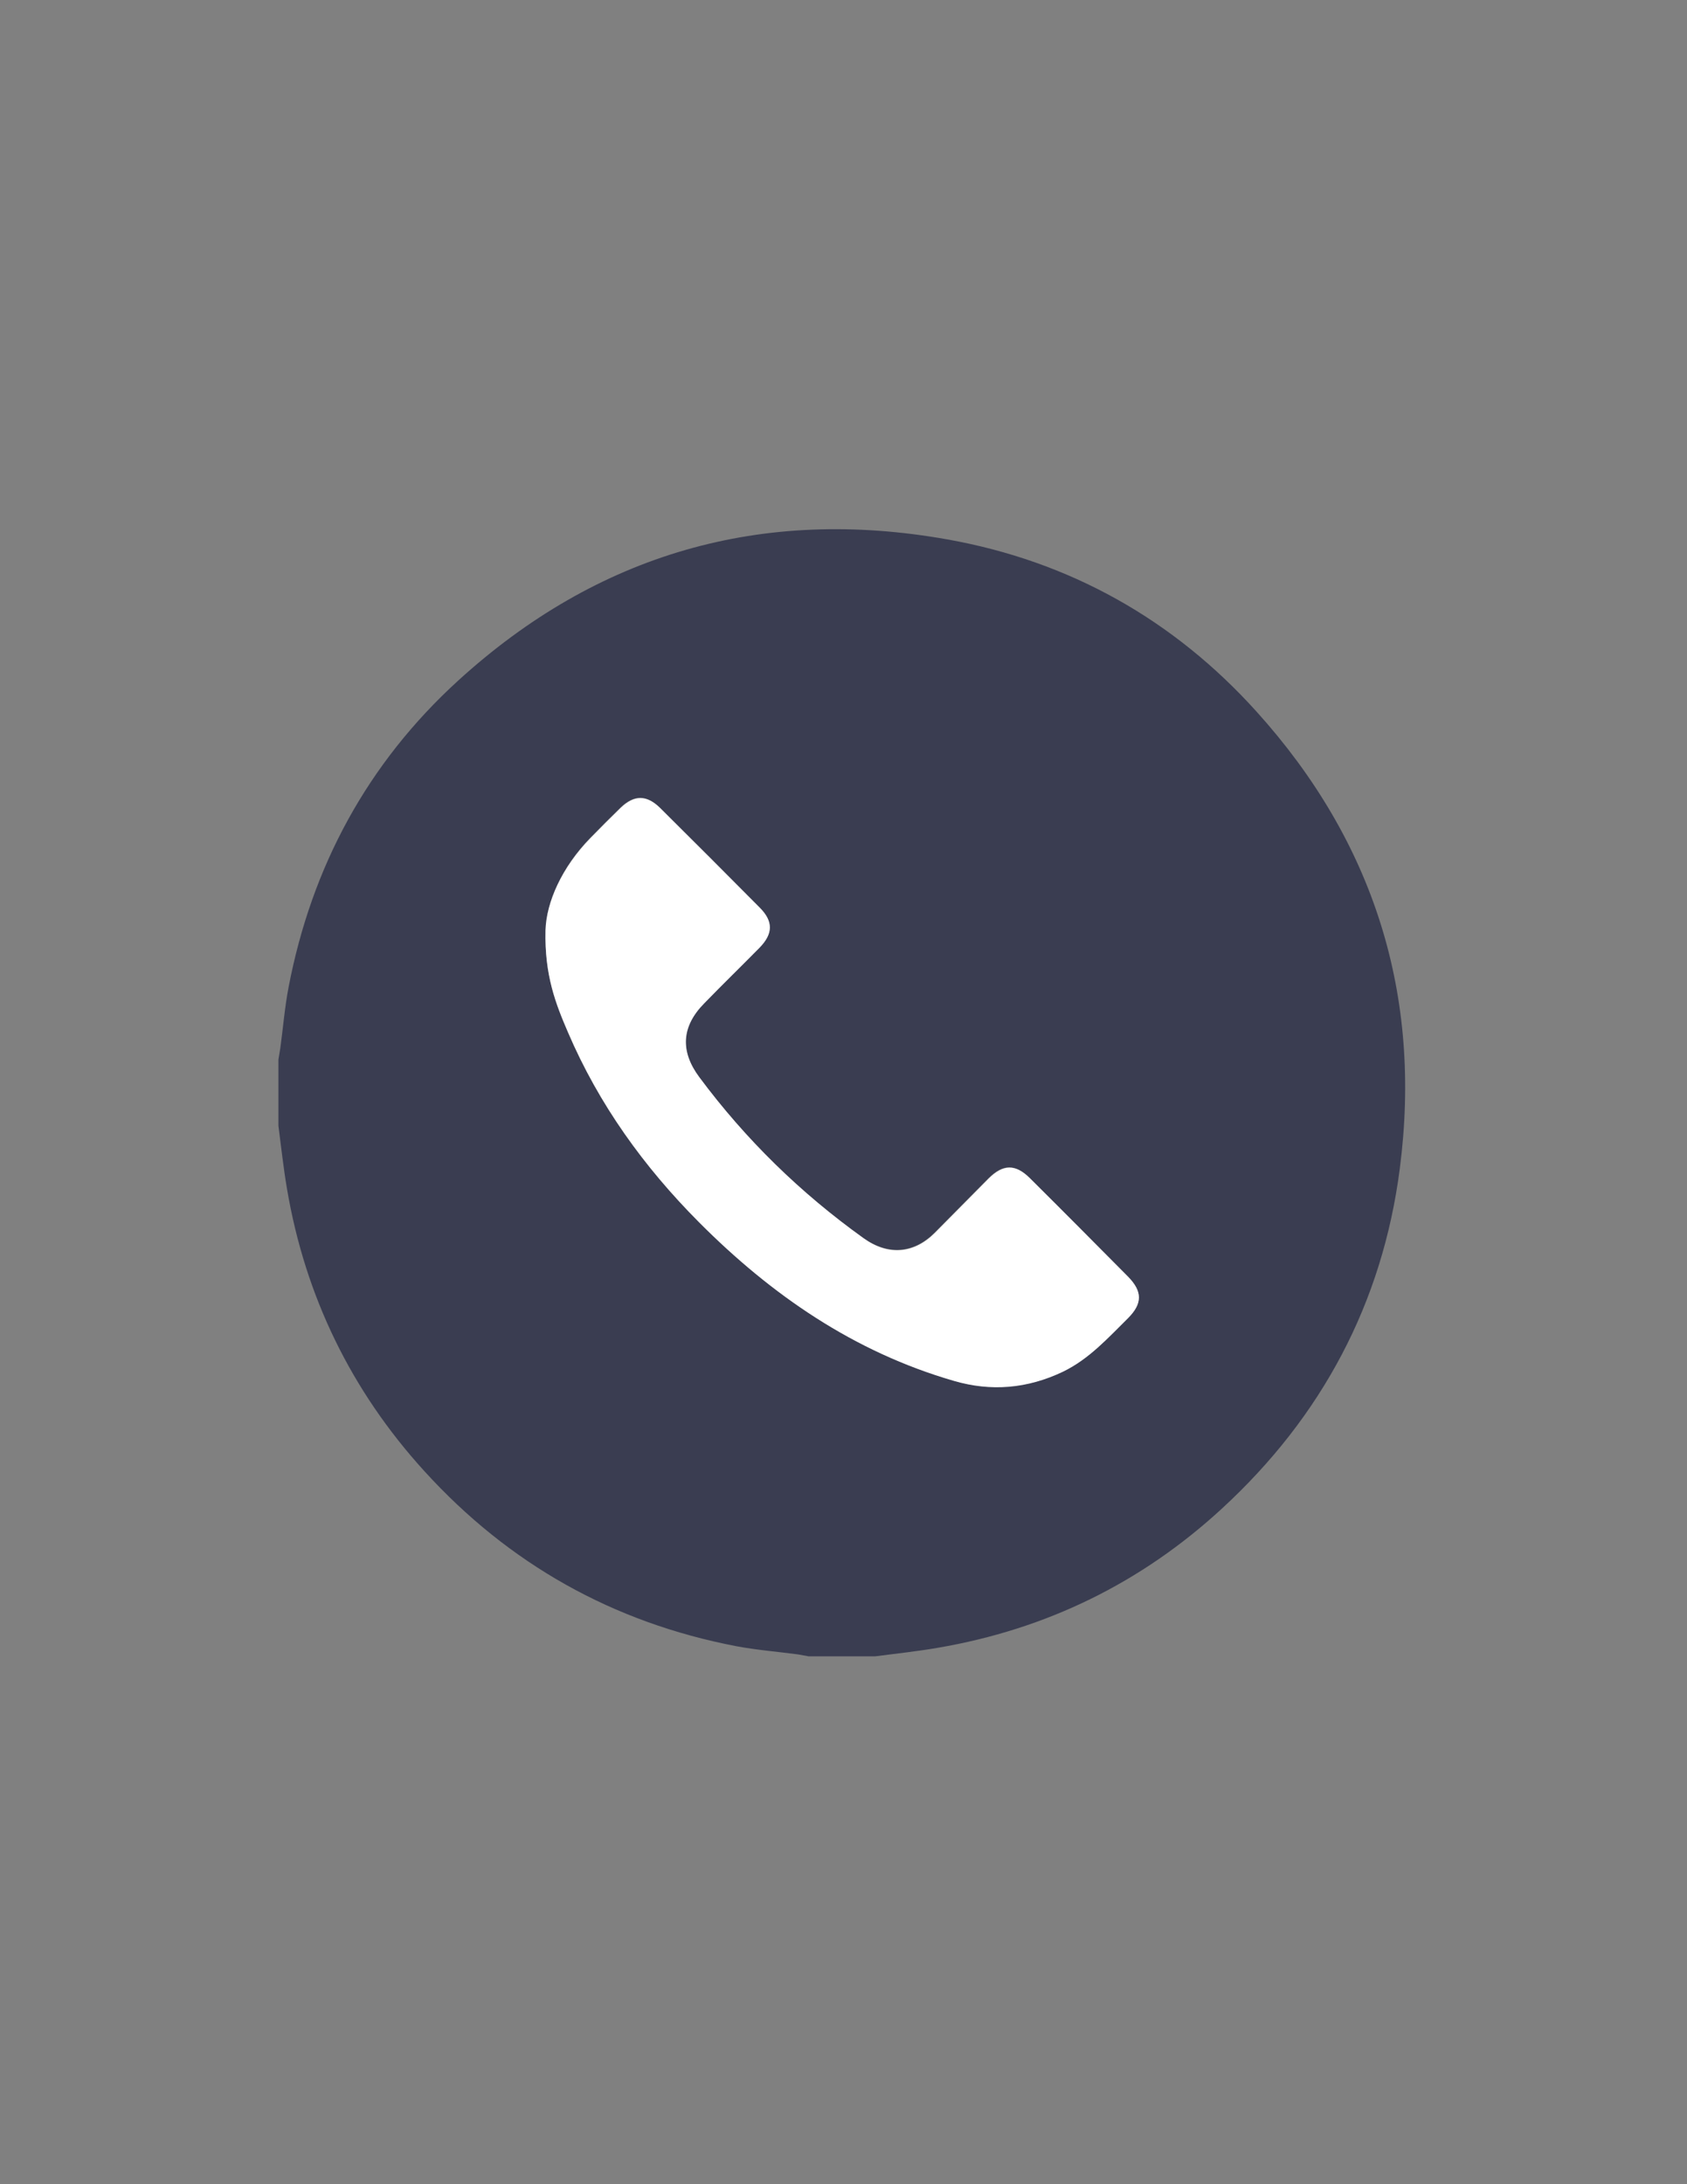
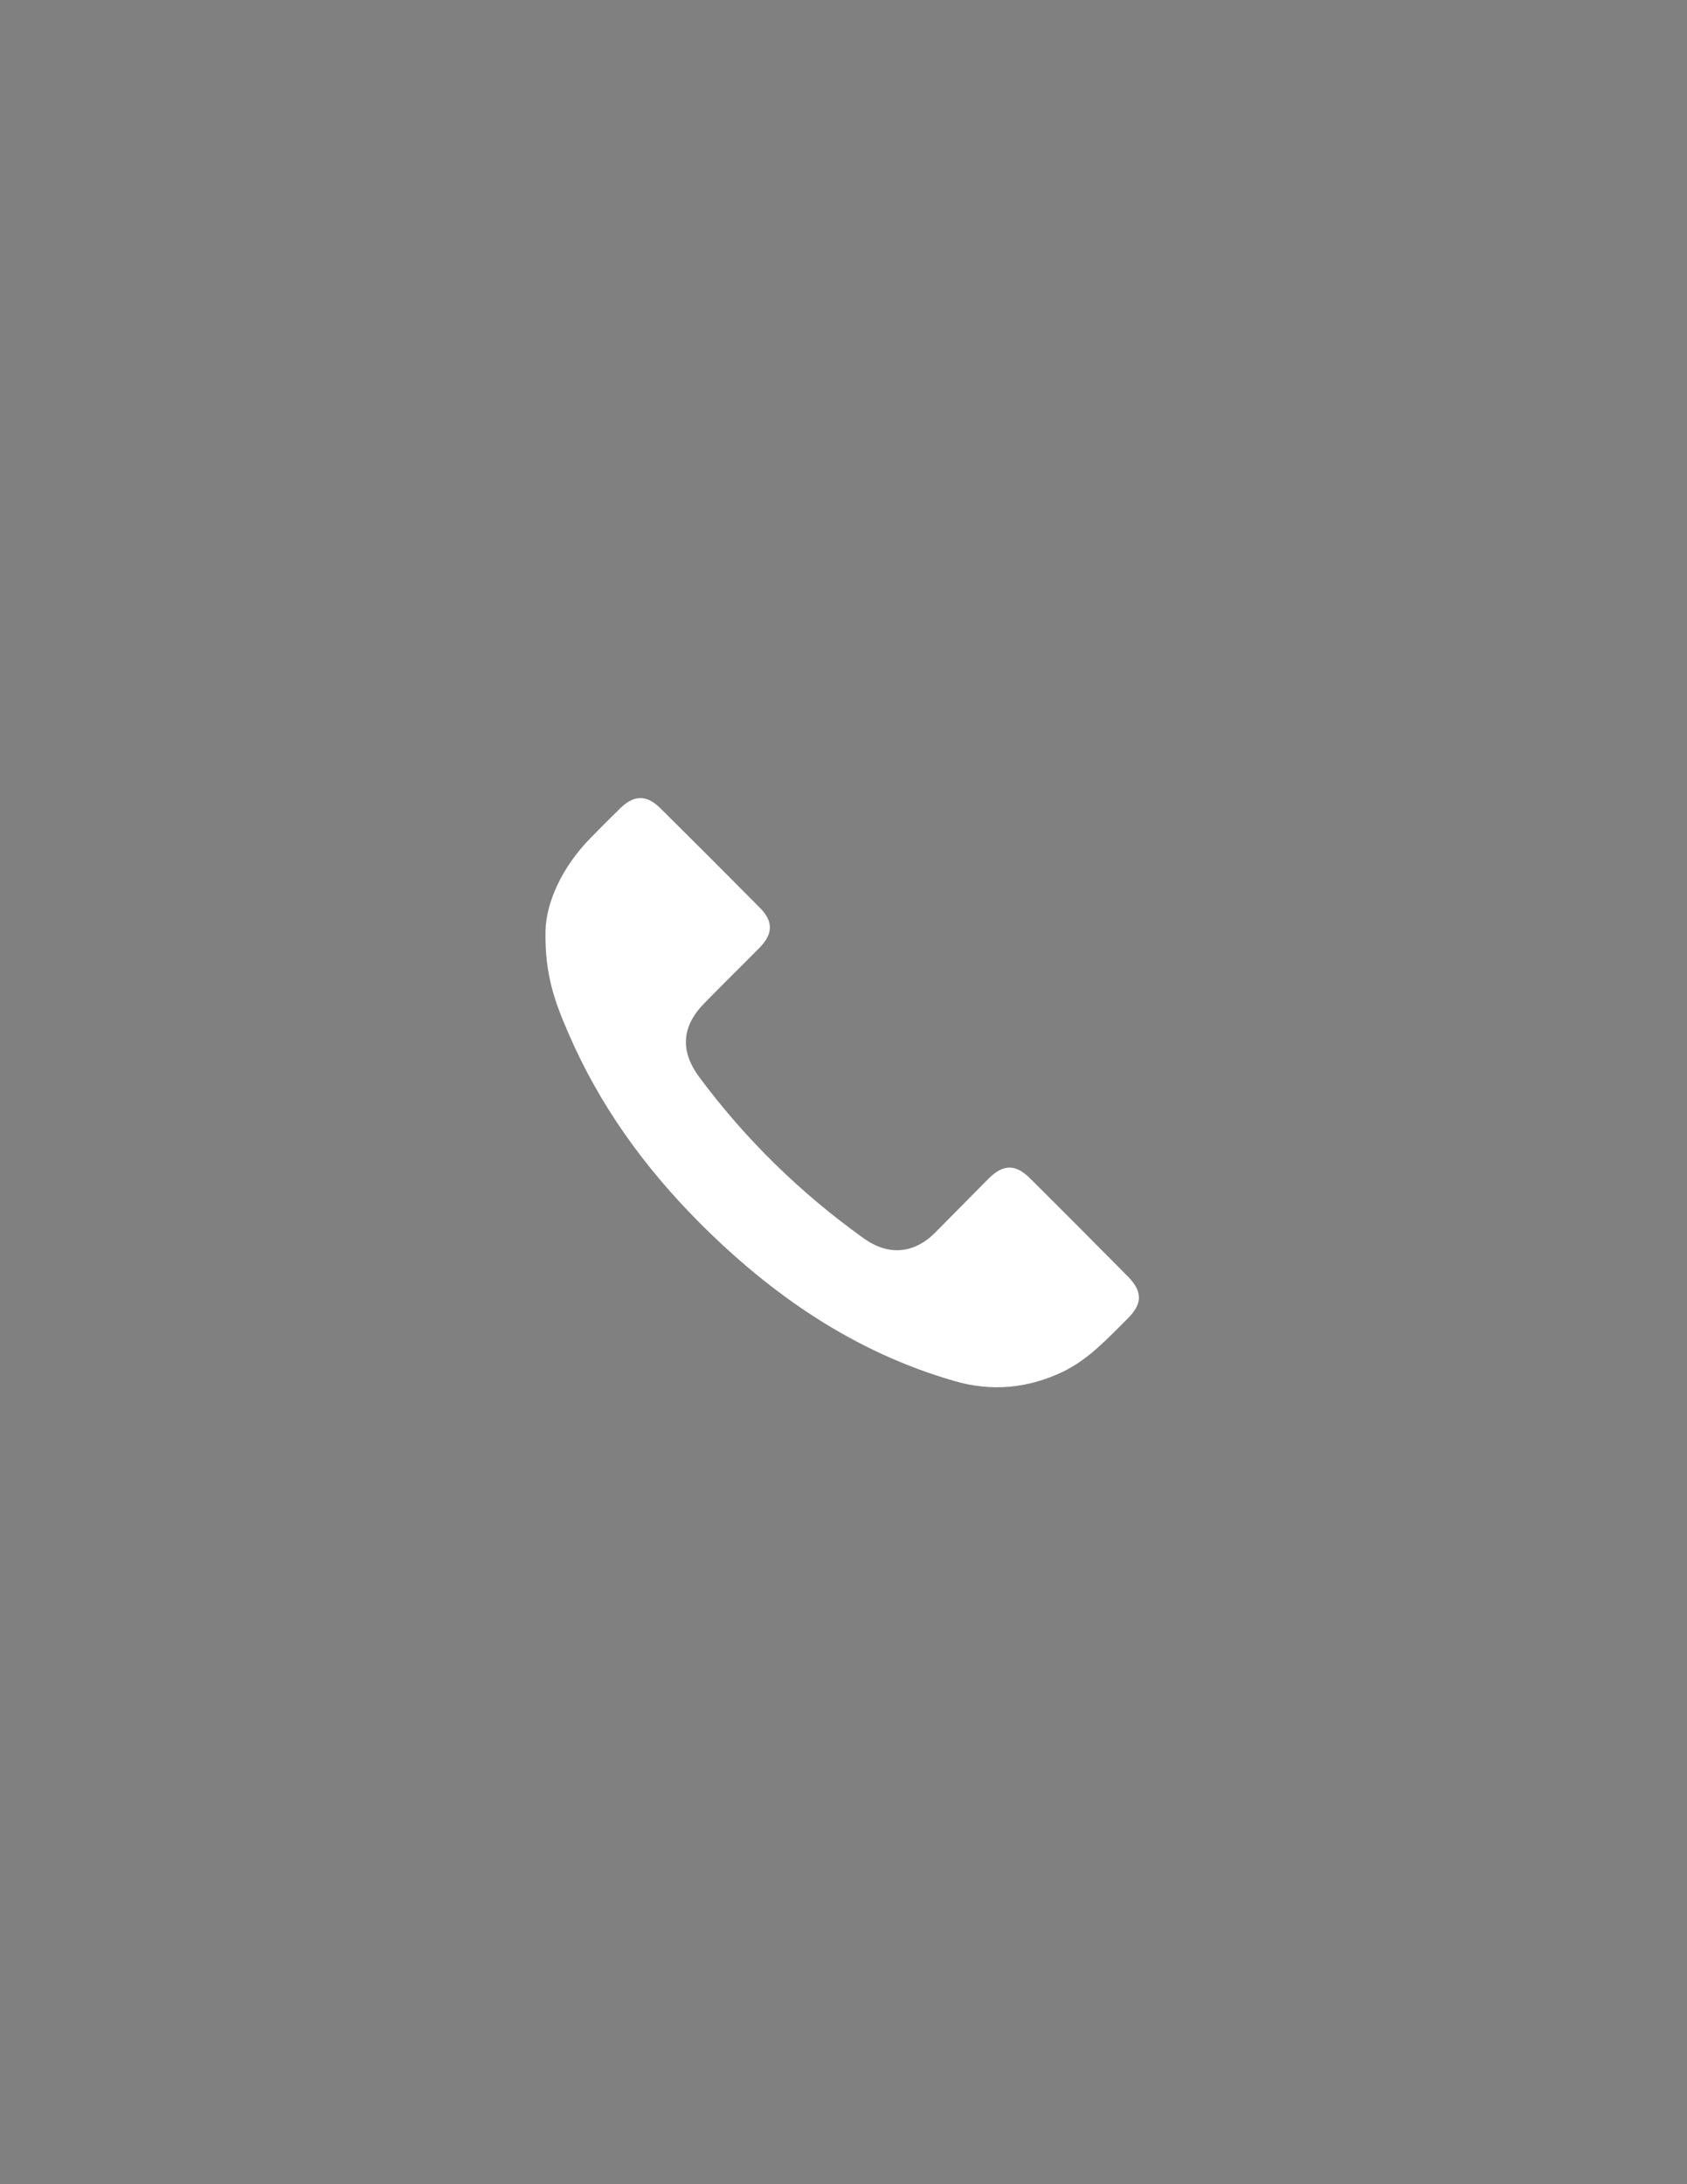
<svg xmlns="http://www.w3.org/2000/svg" version="1.1" id="Calque_1" x="0px" y="0px" viewBox="0 0 612 792" style="enable-background:new 0 0 612 792;" xml:space="preserve">
  <rect x="0" y="0" width="612" height="792" fill="#808080" stroke="none" />
  <style type="text/css">
	.st0{fill:#fff;}
	.st1{fill:#3a3d51;}
</style>
  <g>
-     <path class="st1" d="M317.4,600.6c-8,0-16,0-24,0c-1.3-0.2-2.6-0.5-3.9-0.7c-7.5-1-15.1-1.6-22.5-3c-44.7-8.6-82.4-29.8-113-63.4   c-26.6-29.2-43.3-63.5-49.9-102.5c-1.3-7.6-2.1-15.2-3.1-22.8c0-8,0-16,0-24c0.2-1.4,0.5-2.8,0.7-4.2c1-7.4,1.6-14.8,3-22.1   c8.4-43.7,28.6-81.1,61.5-111.1c50.6-46.1,110.2-63.2,177.5-51.2c44.4,7.9,82.1,29.1,112.2,62.5c42.5,47.1,60.1,102.7,51.9,165.7   c-6.3,48.7-28.3,89.9-64.5,123.2c-29.3,27-63.8,43.8-103.1,50.5C332.7,598.8,325.1,599.6,317.4,600.6z M197.9,337.3   c-0.4,16.3,3.7,26.7,8.1,37c11.2,26.1,27.5,48.8,47.5,68.8c26.3,26.4,56.2,47,92.4,57.5c13.6,3.9,26.8,2.8,39.6-3.3   c9.5-4.5,16.4-12.2,23.6-19.4c5.4-5.3,5.4-9.7,0-15.1c-11.8-11.9-23.7-23.8-35.5-35.6c-5.3-5.3-9.8-5.2-15.1,0.1   c-6.5,6.5-12.9,13.1-19.4,19.6c-7.7,7.7-17,8.3-25.9,2c-22.9-16.4-42.8-35.8-59.6-58.4c-7-9.4-6.5-18.5,1.8-26.8   c6.6-6.7,13.4-13.3,20-20.1c5-5.1,5.1-9.6,0.1-14.6c-12-12.1-24-24.1-36.1-36.1c-4.8-4.8-9.4-4.8-14.3-0.1c-3.7,3.6-7.4,7.3-11,11   C203.7,314.5,198.2,327.2,197.9,337.3z" />
    <path class="st0" d="M197.9,337.3c0.3-10.1,5.9-22.8,16.3-33.4c3.6-3.7,7.3-7.4,11-11c4.9-4.7,9.4-4.7,14.3,0.1   c12.1,12,24.1,24,36.1,36.1c5,5,4.9,9.5-0.1,14.6c-6.6,6.7-13.4,13.3-20,20.1c-8.3,8.4-8.8,17.4-1.8,26.8   c16.8,22.6,36.7,42,59.6,58.4c8.9,6.4,18.2,5.7,25.9-2c6.5-6.5,12.9-13.1,19.4-19.6c5.3-5.3,9.8-5.4,15.1-0.1   c11.9,11.8,23.7,23.7,35.5,35.6c5.3,5.4,5.3,9.8,0,15.1c-7.3,7.2-14.1,14.8-23.6,19.4c-12.8,6.1-26,7.3-39.6,3.3   c-36.2-10.5-66.1-31.1-92.4-57.5c-20-20.1-36.3-42.7-47.5-68.8C201.6,364,197.5,353.6,197.9,337.3z" />
  </g>
</svg>